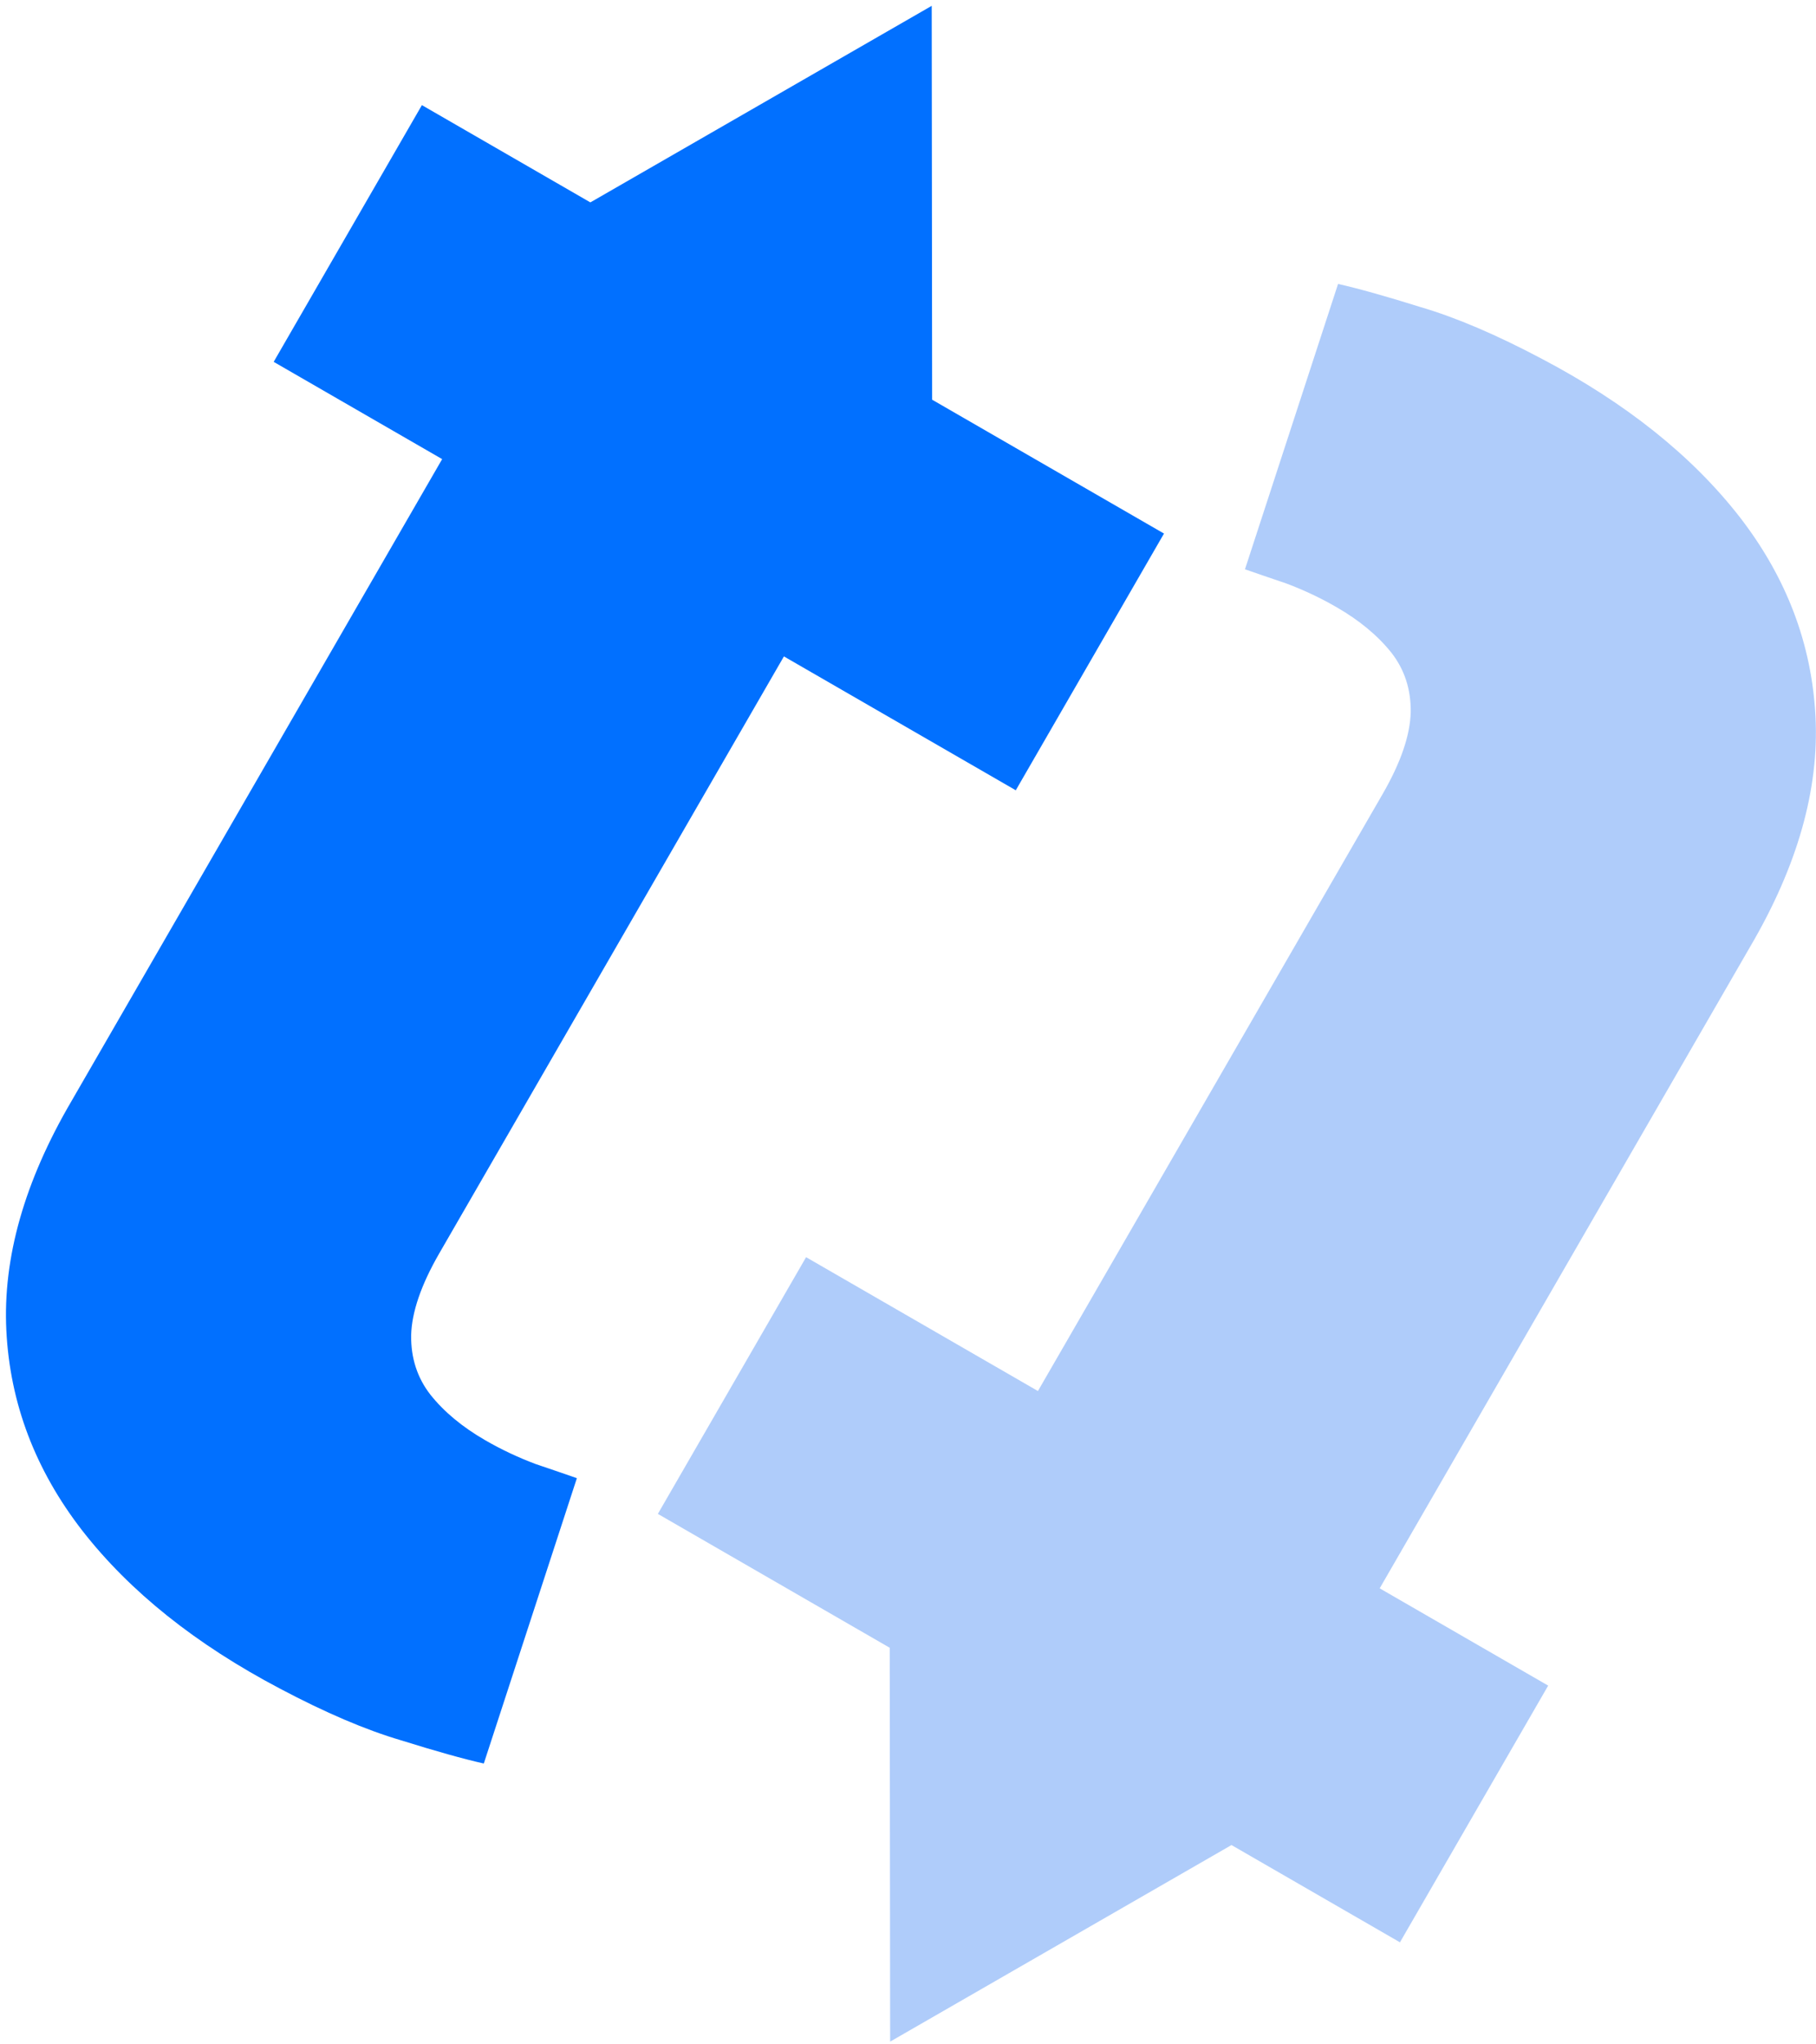
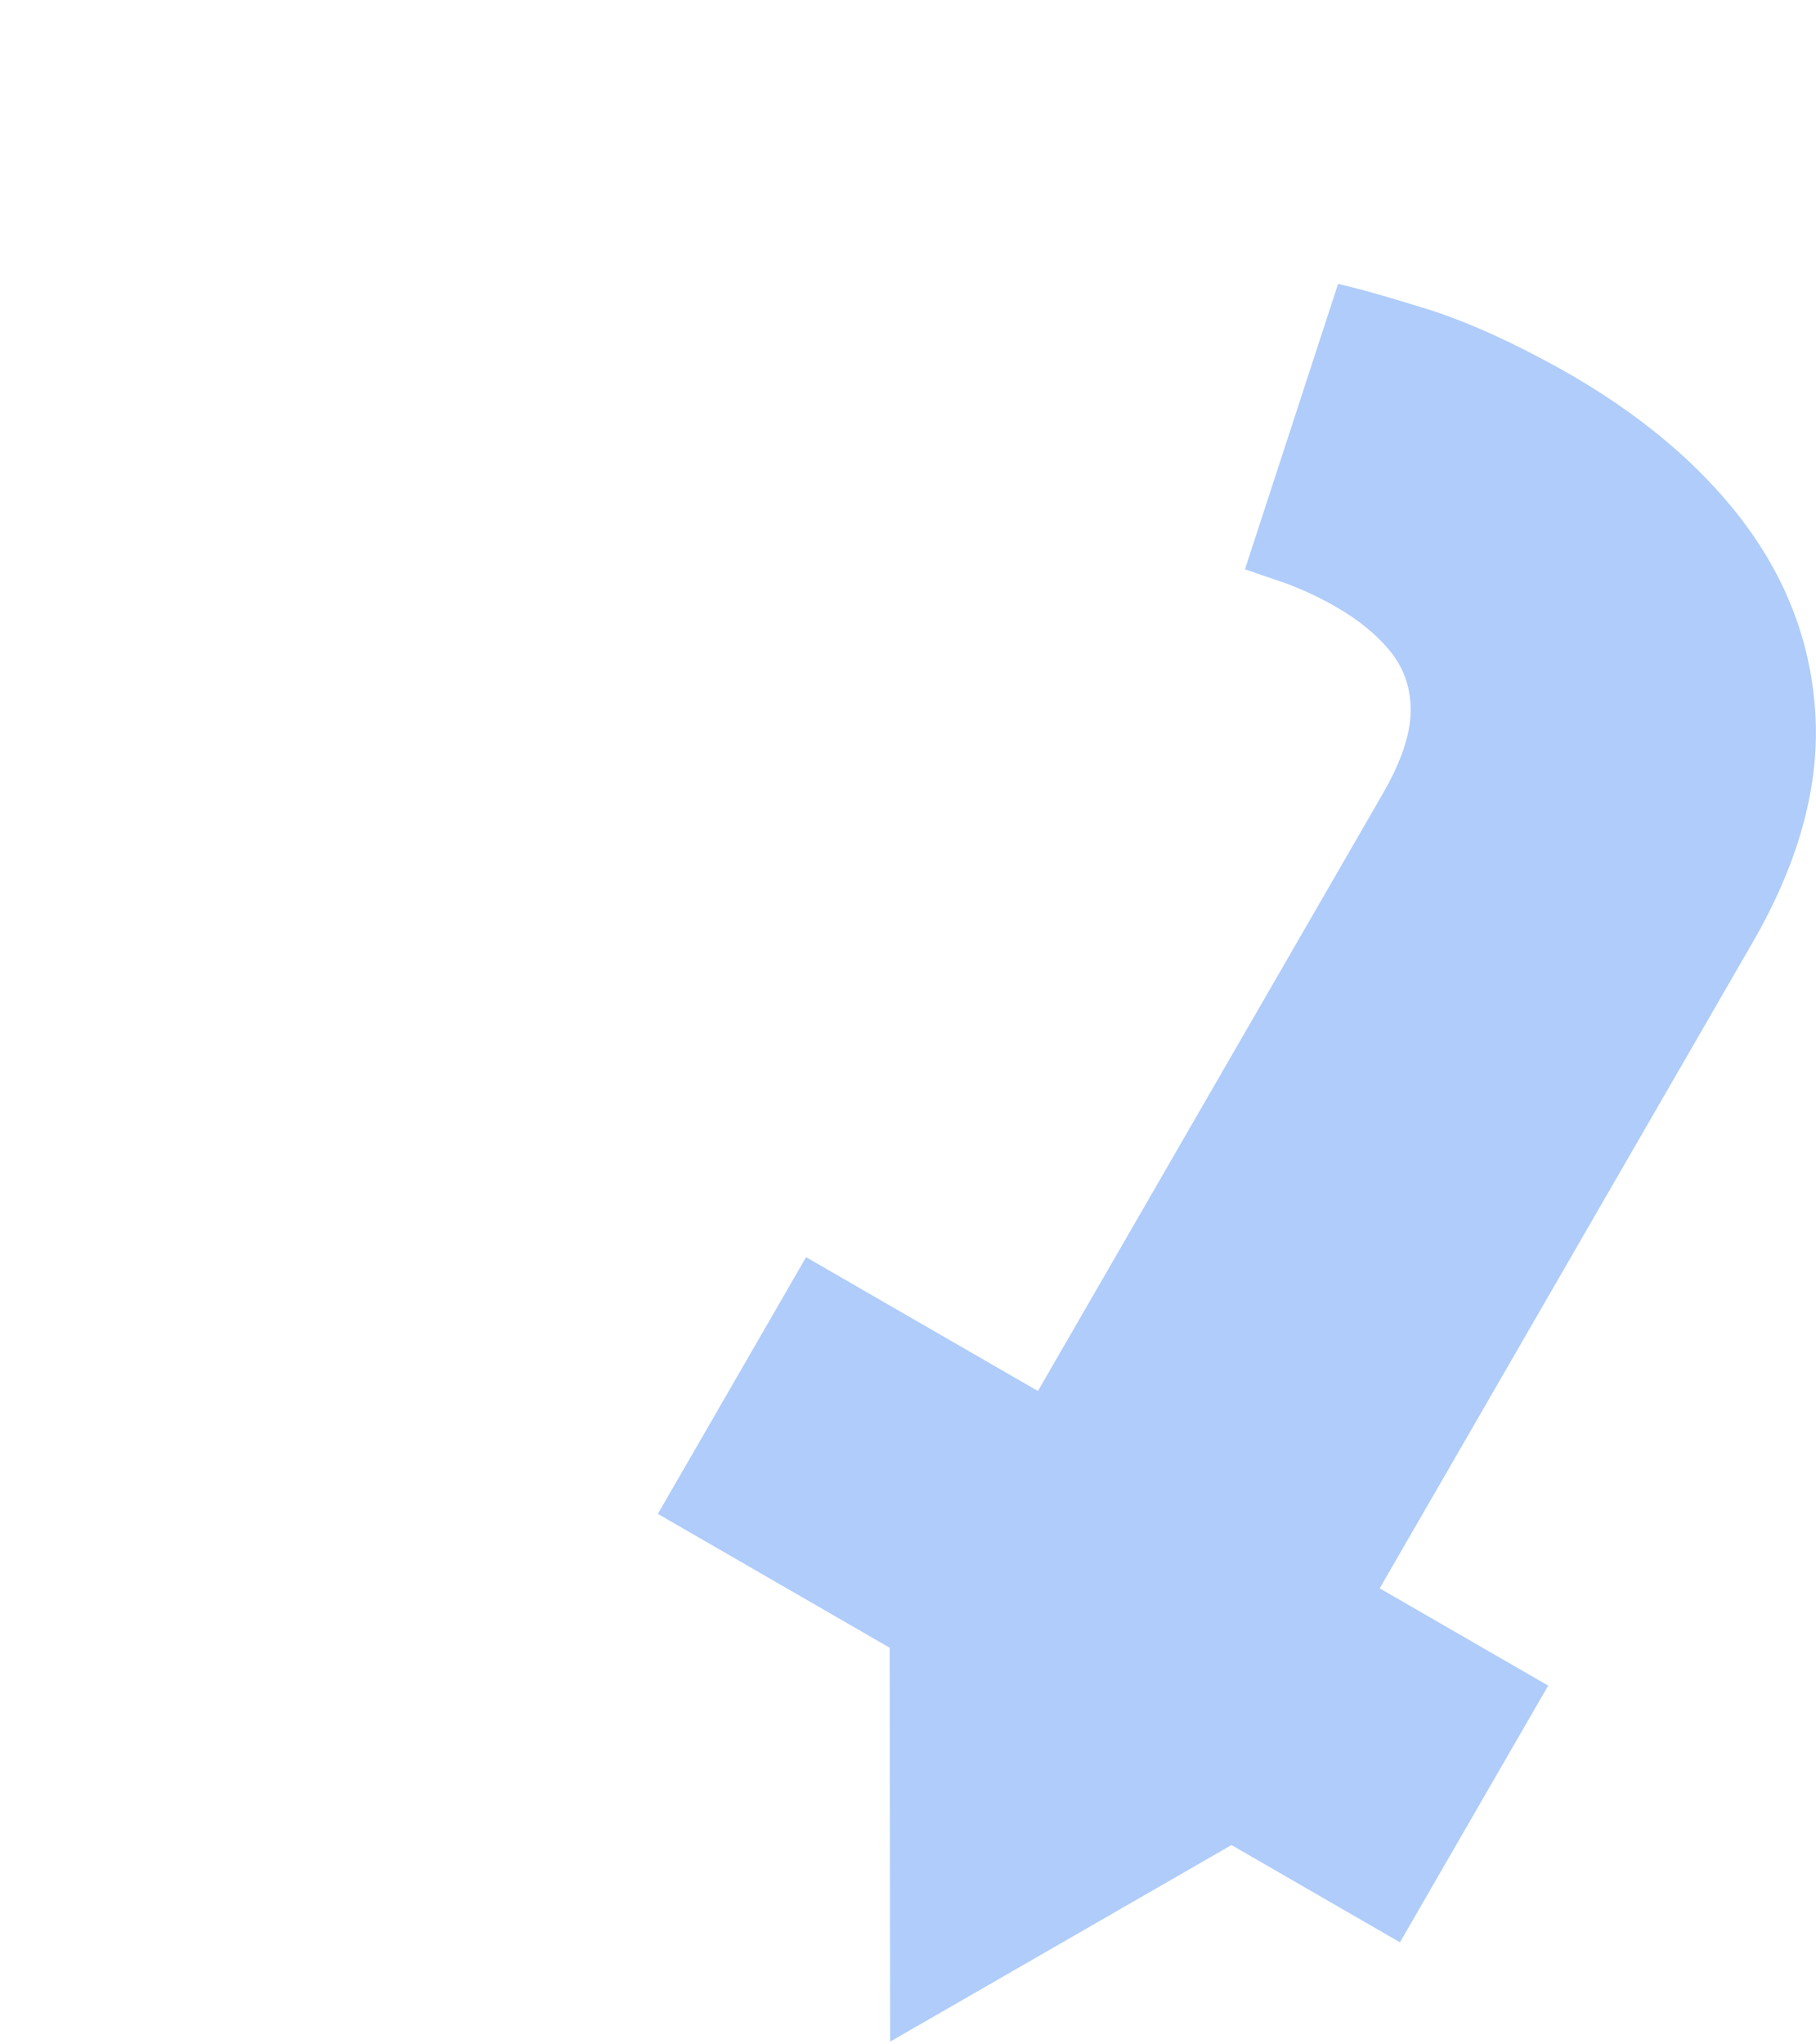
<svg xmlns="http://www.w3.org/2000/svg" width="223" height="251" viewBox="0 0 223 251" fill="none">
  <path d="M164.31 34.869C166.79 35.426 170.182 36.377 174.484 37.723C178.824 39.002 183.777 41.117 189.342 44.067C199.684 49.513 207.773 55.978 213.609 63.464C219.38 70.911 222.49 79.1 222.939 88.028C223.389 96.957 220.718 106.361 214.927 116.24L169.423 195.053L190.112 206.998L171.911 238.522L151.223 226.577L109.308 250.717L109.255 202.349L80.784 185.91L98.985 154.386L127.455 170.823L169.773 97.527C172.011 93.653 173.164 90.29 173.233 87.44C173.265 84.656 172.476 82.23 170.867 80.163C169.193 78.058 166.943 76.19 164.119 74.56C162.149 73.422 160.084 72.449 157.924 71.64C155.726 70.896 154.044 70.32 152.88 69.91L164.31 34.869Z" fill="#AFCCFA" />
-   <path d="M114.463 49.085L142.935 65.523L124.735 97.049L96.263 80.61L53.946 153.907C51.709 157.782 50.556 161.144 50.487 163.994C50.455 166.778 51.244 169.204 52.853 171.271C54.527 173.377 56.777 175.245 59.601 176.875C61.571 178.012 63.636 178.986 65.796 179.795C67.994 180.538 69.675 181.115 70.839 181.524L59.41 216.564C56.929 216.008 53.537 215.057 49.235 213.712C44.895 212.432 39.942 210.316 34.377 207.366C24.036 201.921 15.946 195.456 10.11 187.971C4.339 180.523 1.229 172.335 0.78 163.406C0.33 154.477 3.002 145.073 8.793 135.193L54.295 56.381L33.607 44.437L51.808 12.911L72.495 24.855L114.411 0.717L114.463 49.085Z" fill="#0170FF" />
</svg>